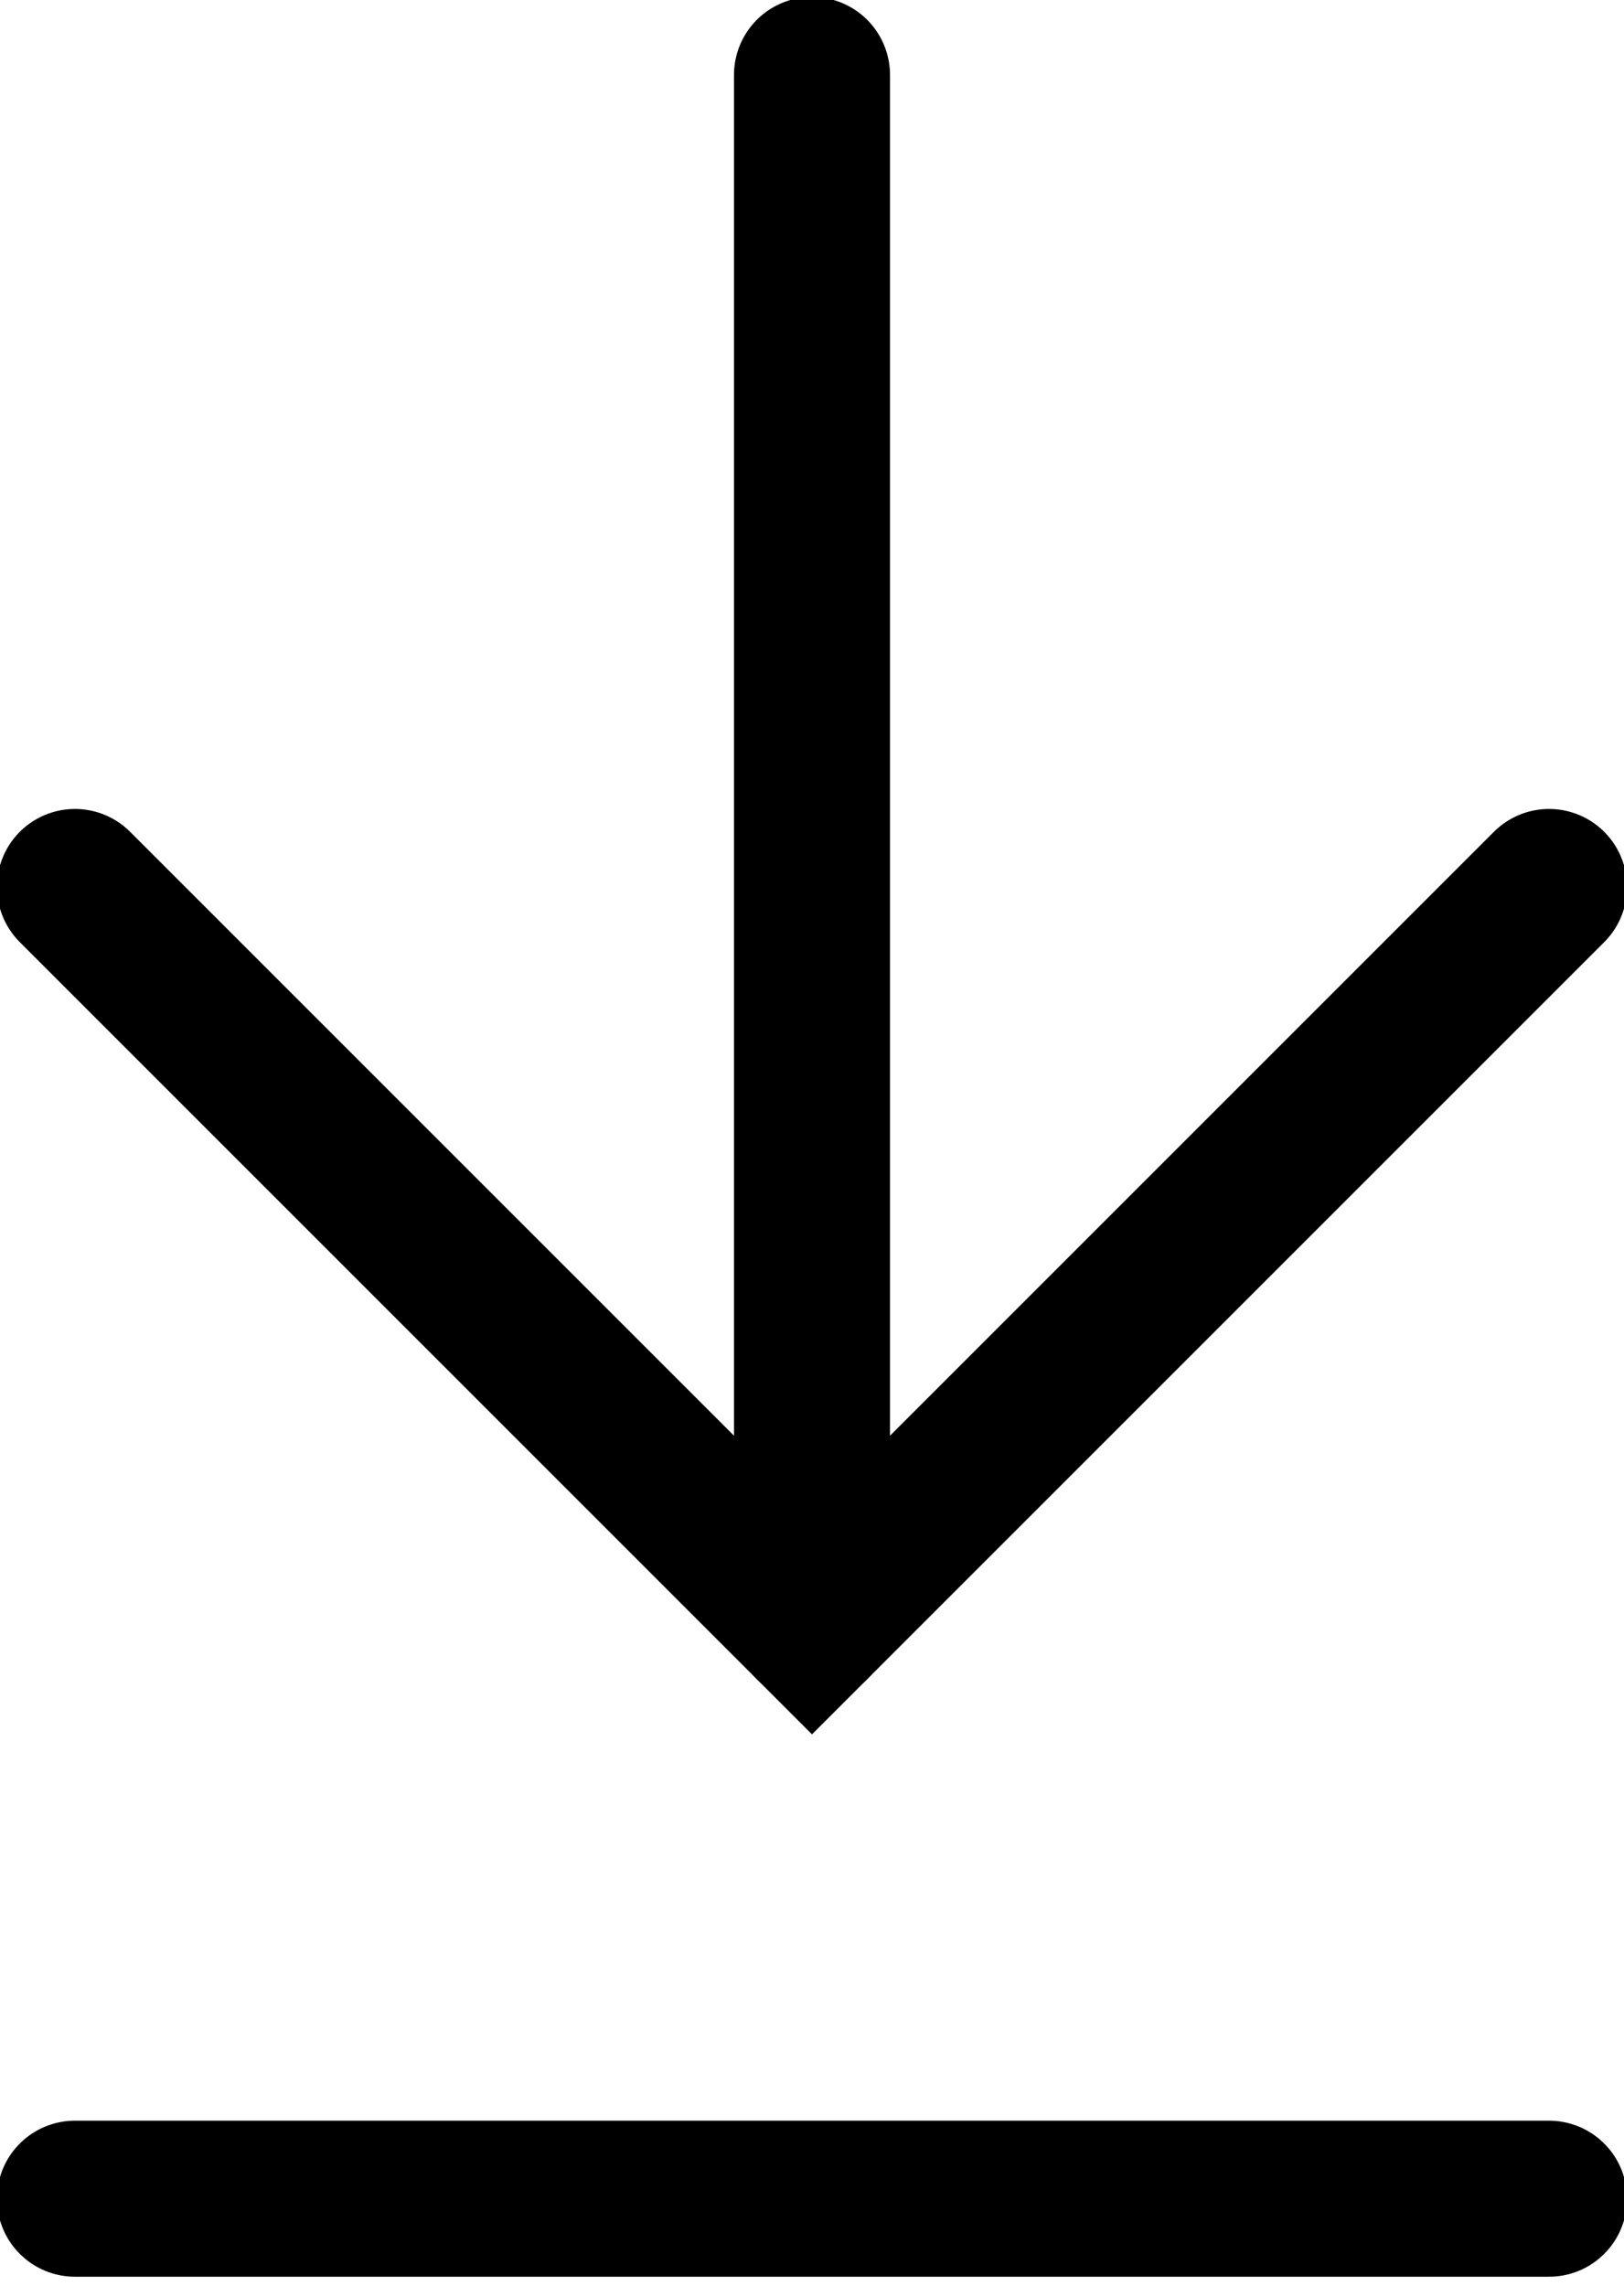
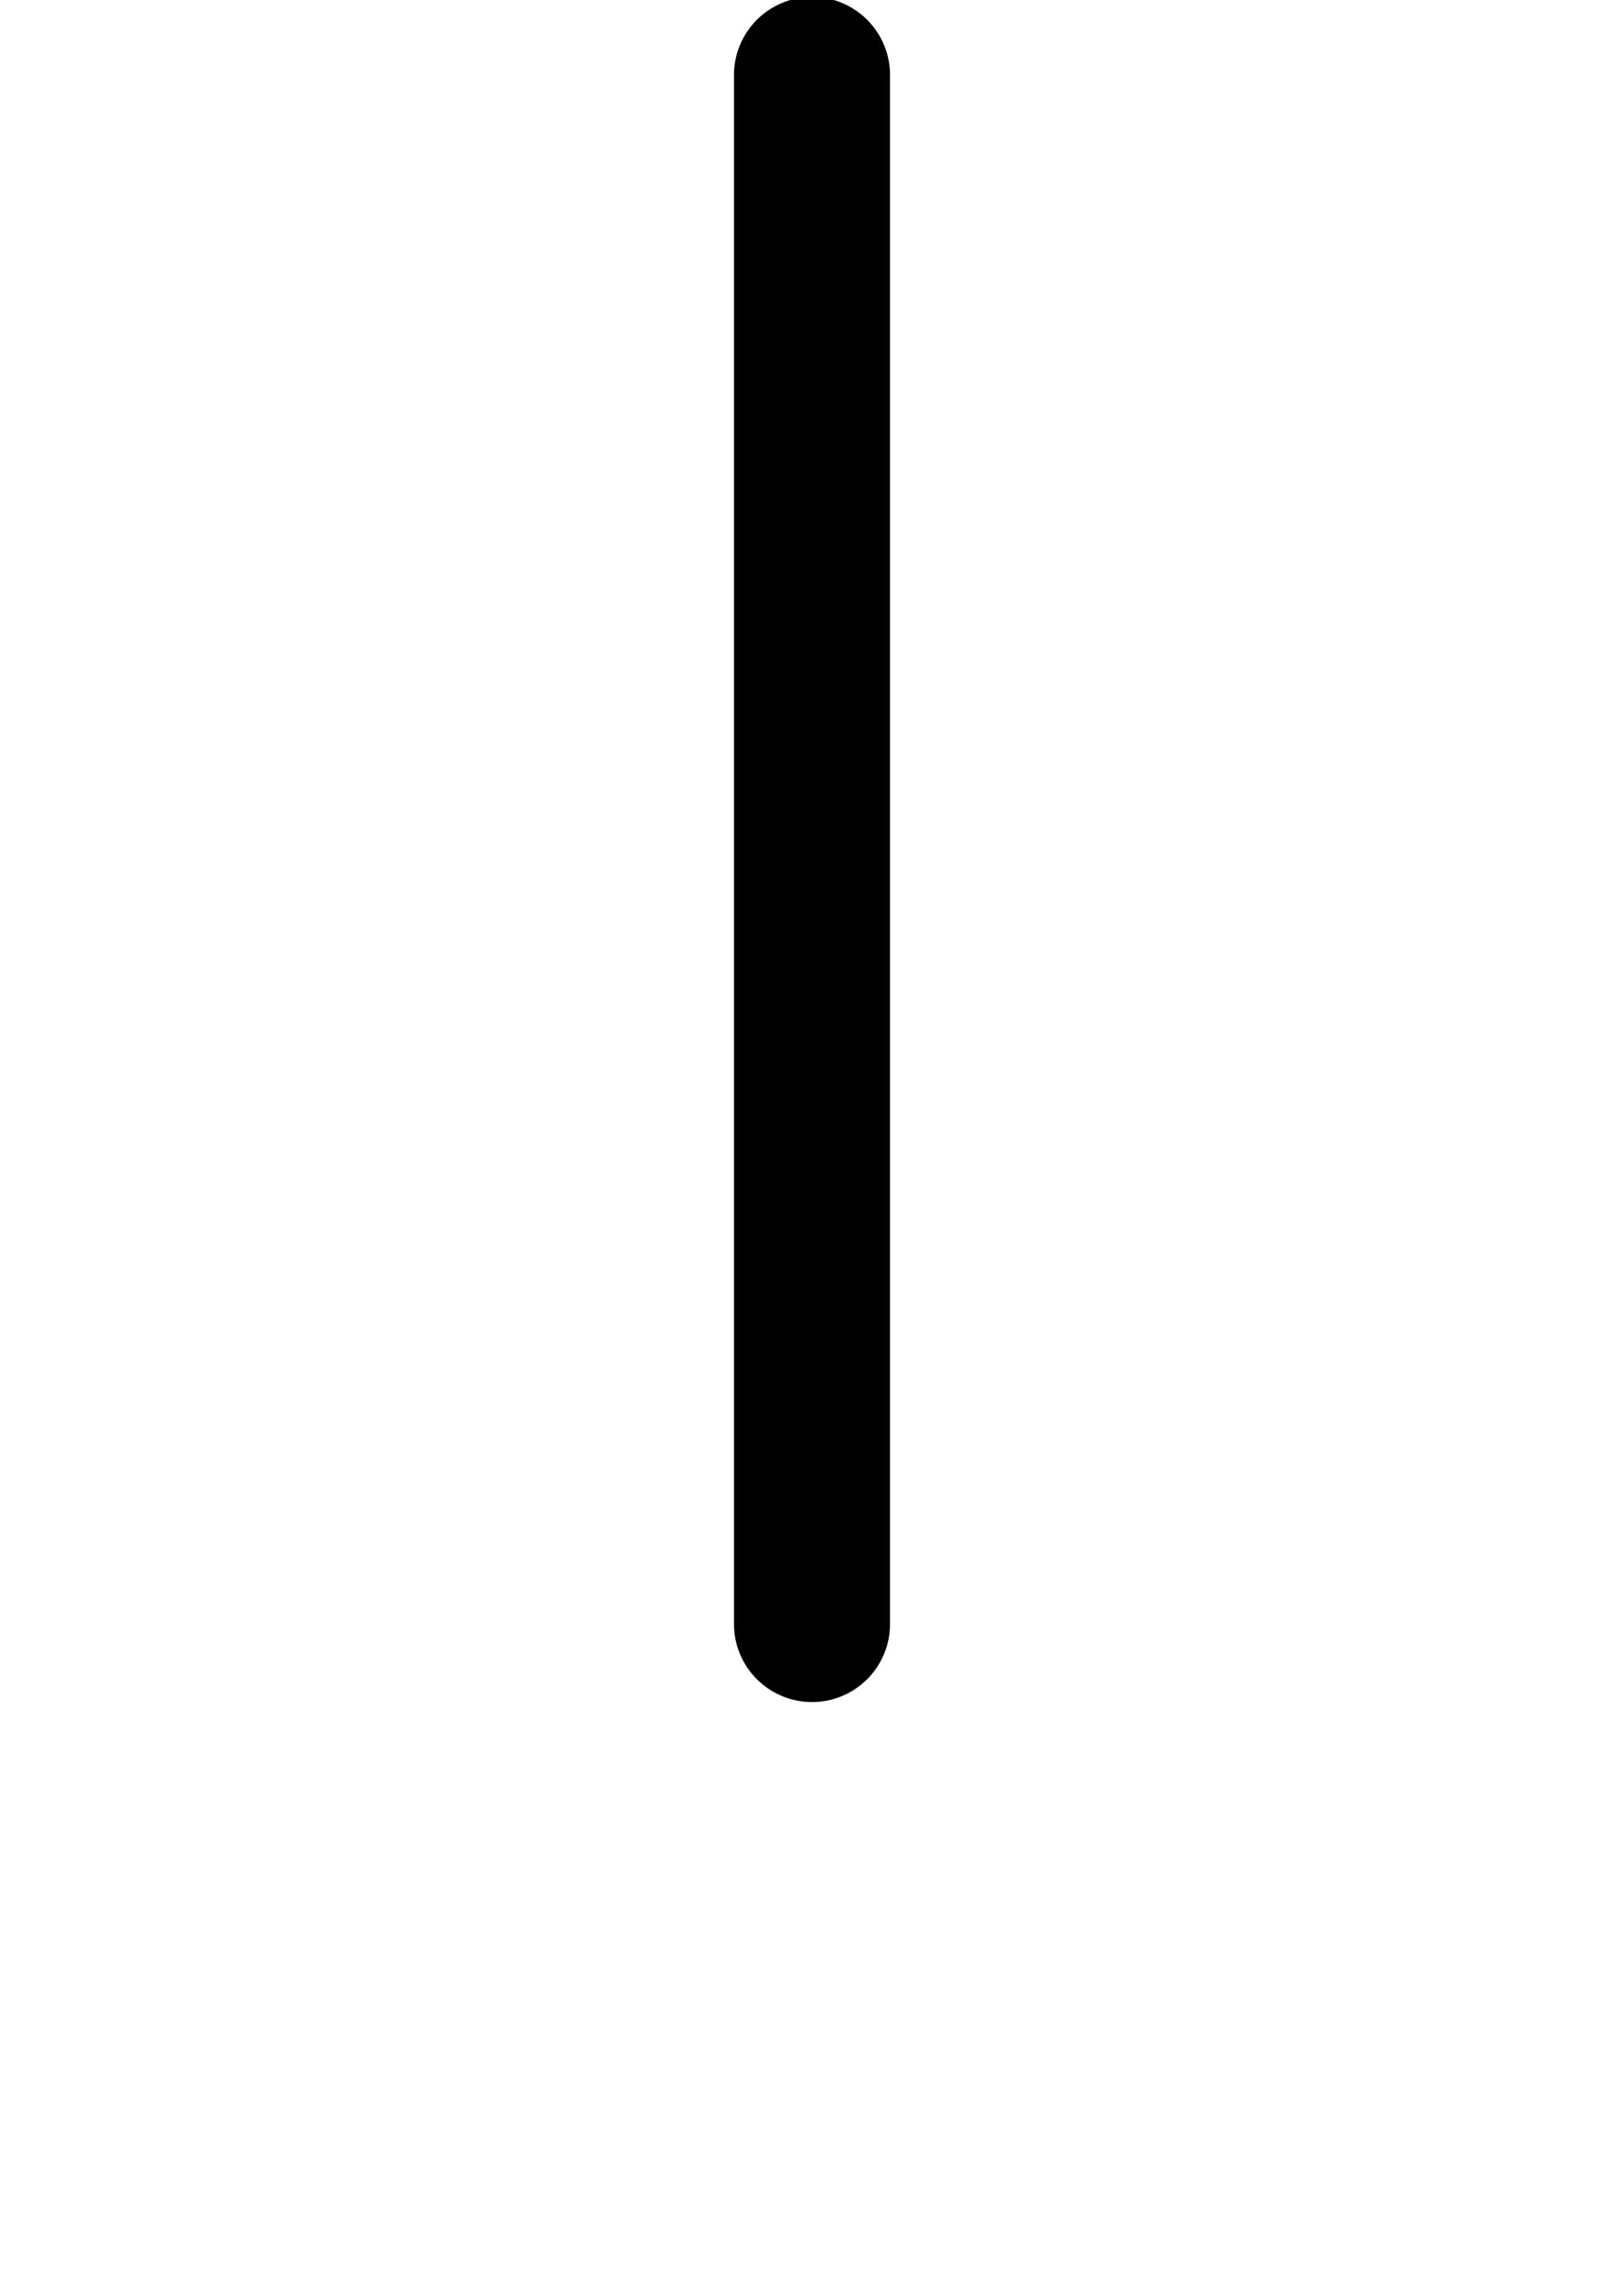
<svg xmlns="http://www.w3.org/2000/svg" version="1.1" id="Capa_1" x="0px" y="0px" viewBox="0 0 13 18.3" style="enable-background:new 0 0 13 18.3;" xml:space="preserve">
  <style type="text/css">
	.st0{fill:none;stroke:#000000;stroke-width:1.249;stroke-linecap:round;stroke-miterlimit:10;}
</style>
  <g>
    <g>
      <line class="st0" x1="6.5" y1="0.6" x2="6.5" y2="13" />
-       <polyline class="st0" points="12.4,7.1 6.5,13 0.6,7.1   " />
    </g>
-     <line class="st0" x1="0.6" y1="17.6" x2="12.4" y2="17.6" />
  </g>
</svg>